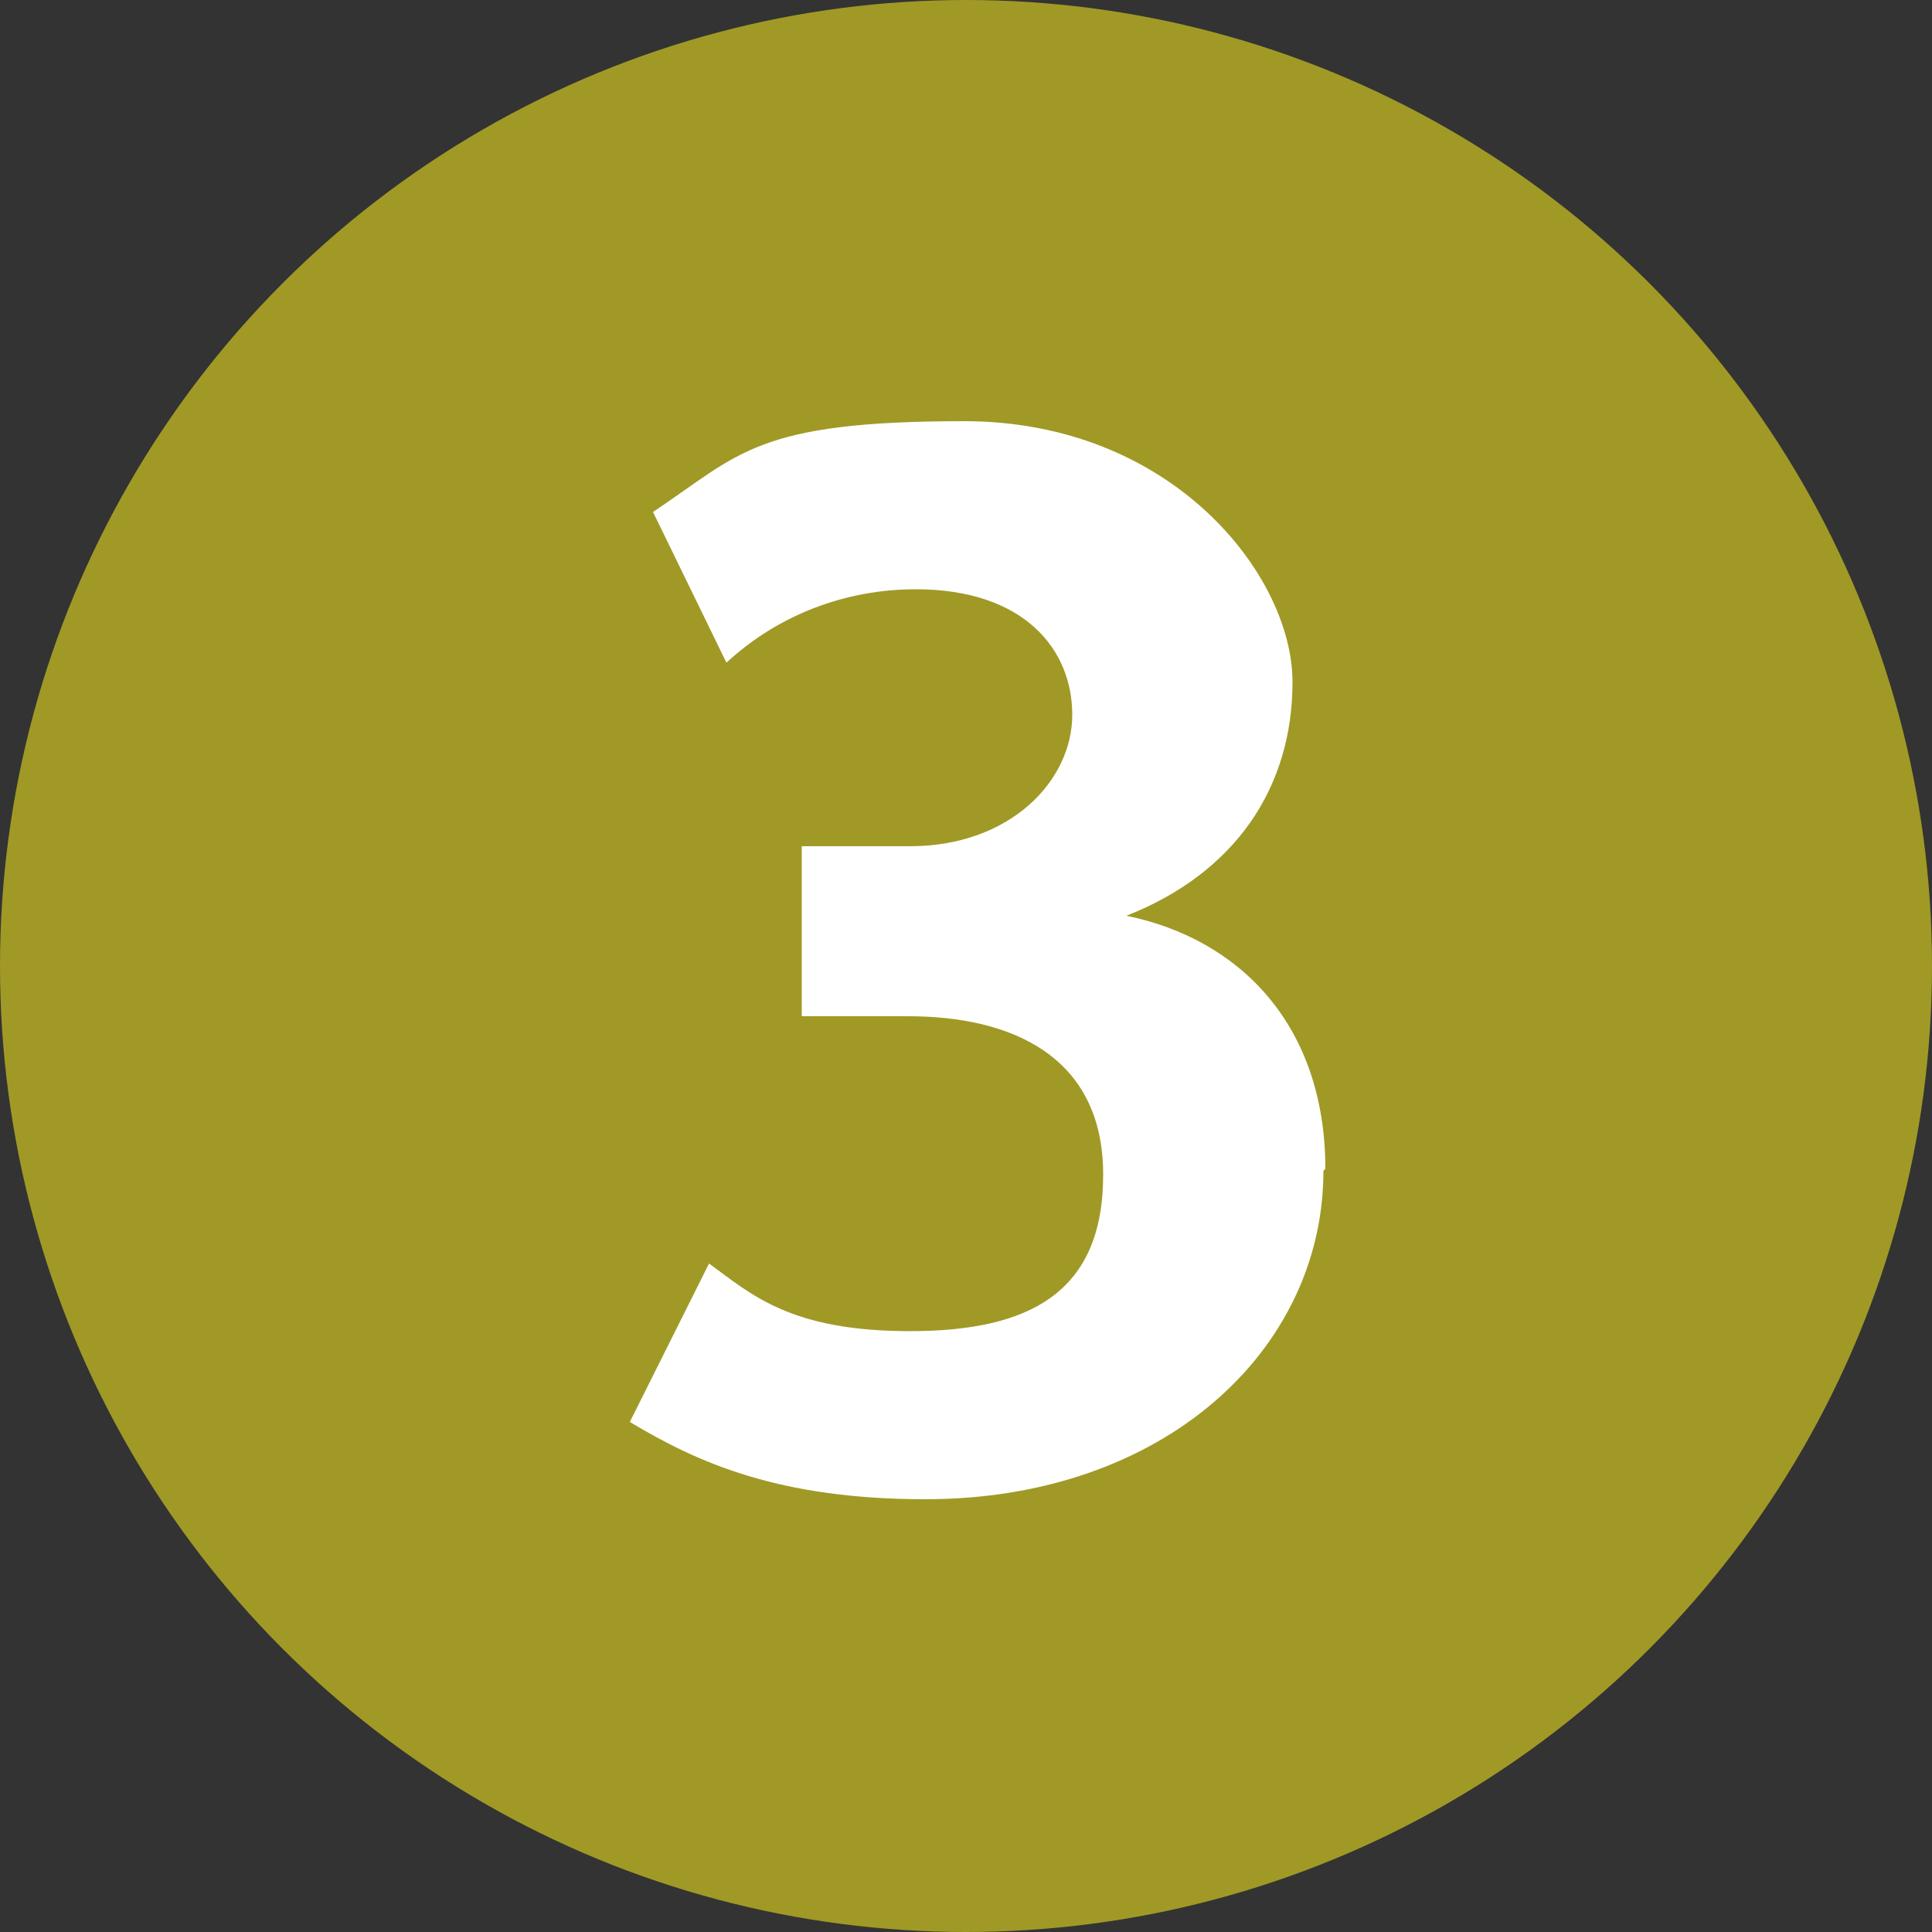
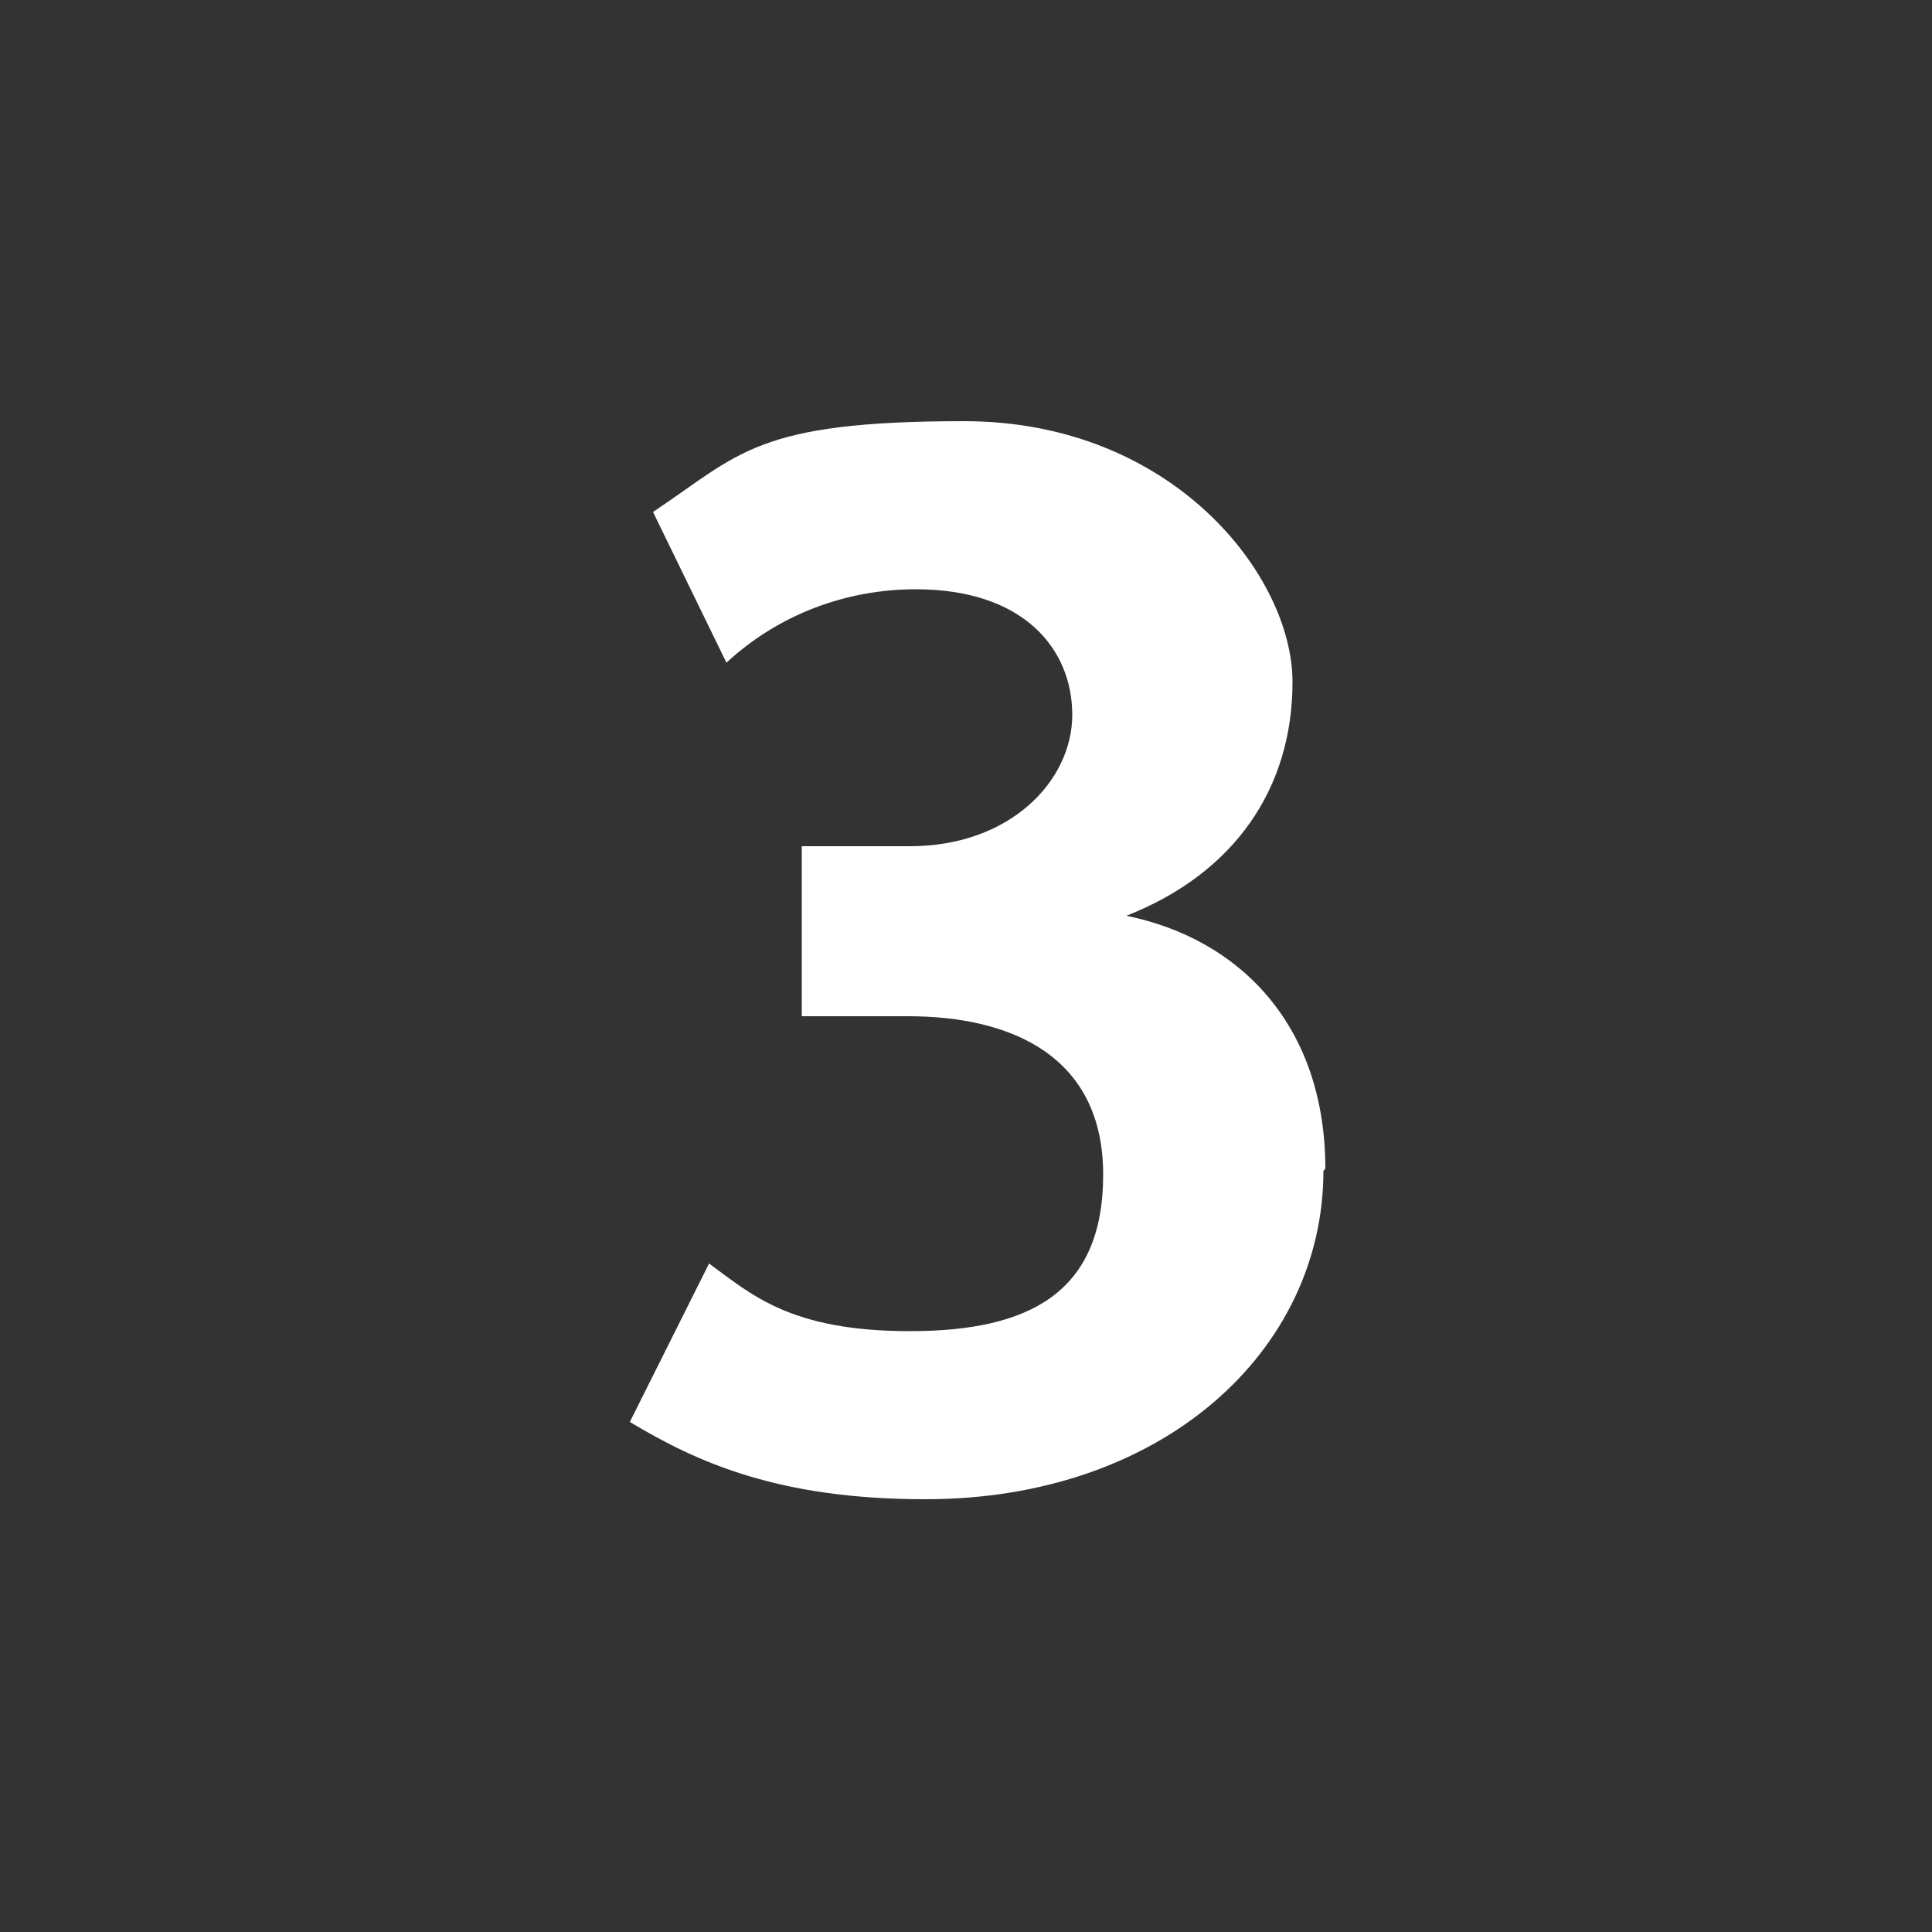
<svg xmlns="http://www.w3.org/2000/svg" id="Calque_2" viewBox="0 0 100 100">
  <rect x="0" y="0" width="100" height="100" fill="#333333" stroke="none" />
  <defs>
    <style>.cls-1{fill:#fff;}.cls-1,.cls-2{stroke-width:0px;}.cls-2{fill:#a09926;}</style>
  </defs>
  <g id="Calque_1-2">
    <g id="Paris">
      <g id="Métro">
-         <circle class="cls-2" cx="50" cy="50" r="50" />
-         <path class="cls-1" d="m68.6,60.5c0-7.4-4.4-11.9-10.3-13.1h0c5.6-2.2,8.6-6.6,8.6-12.1s-6.2-13.5-17-13.5-11.6,1.7-16.1,4.7l3.8,7.8c2.7-2.5,6.2-3.8,9.8-3.8,5.6,0,8.1,3.1,8.1,6.5s-3.2,6.8-8.4,6.8h-5.6v8.8h5.5c5.4,0,10.1,2.1,10.1,8.2s-3.8,8.1-10,8.1-8.2-1.9-10.4-3.5l-4.1,8.2c3.5,2.1,7.7,4,15.3,4,12.3,0,20.6-7.7,20.6-17" />
+         <path class="cls-1" d="m68.6,60.5c0-7.4-4.4-11.9-10.3-13.1c5.6-2.2,8.6-6.6,8.6-12.1s-6.2-13.5-17-13.5-11.6,1.7-16.1,4.7l3.8,7.8c2.7-2.5,6.2-3.8,9.8-3.8,5.6,0,8.1,3.1,8.1,6.5s-3.2,6.8-8.4,6.8h-5.6v8.8h5.5c5.4,0,10.1,2.1,10.1,8.2s-3.8,8.1-10,8.1-8.2-1.9-10.4-3.5l-4.1,8.2c3.5,2.1,7.7,4,15.3,4,12.3,0,20.6-7.7,20.6-17" />
      </g>
    </g>
  </g>
</svg>